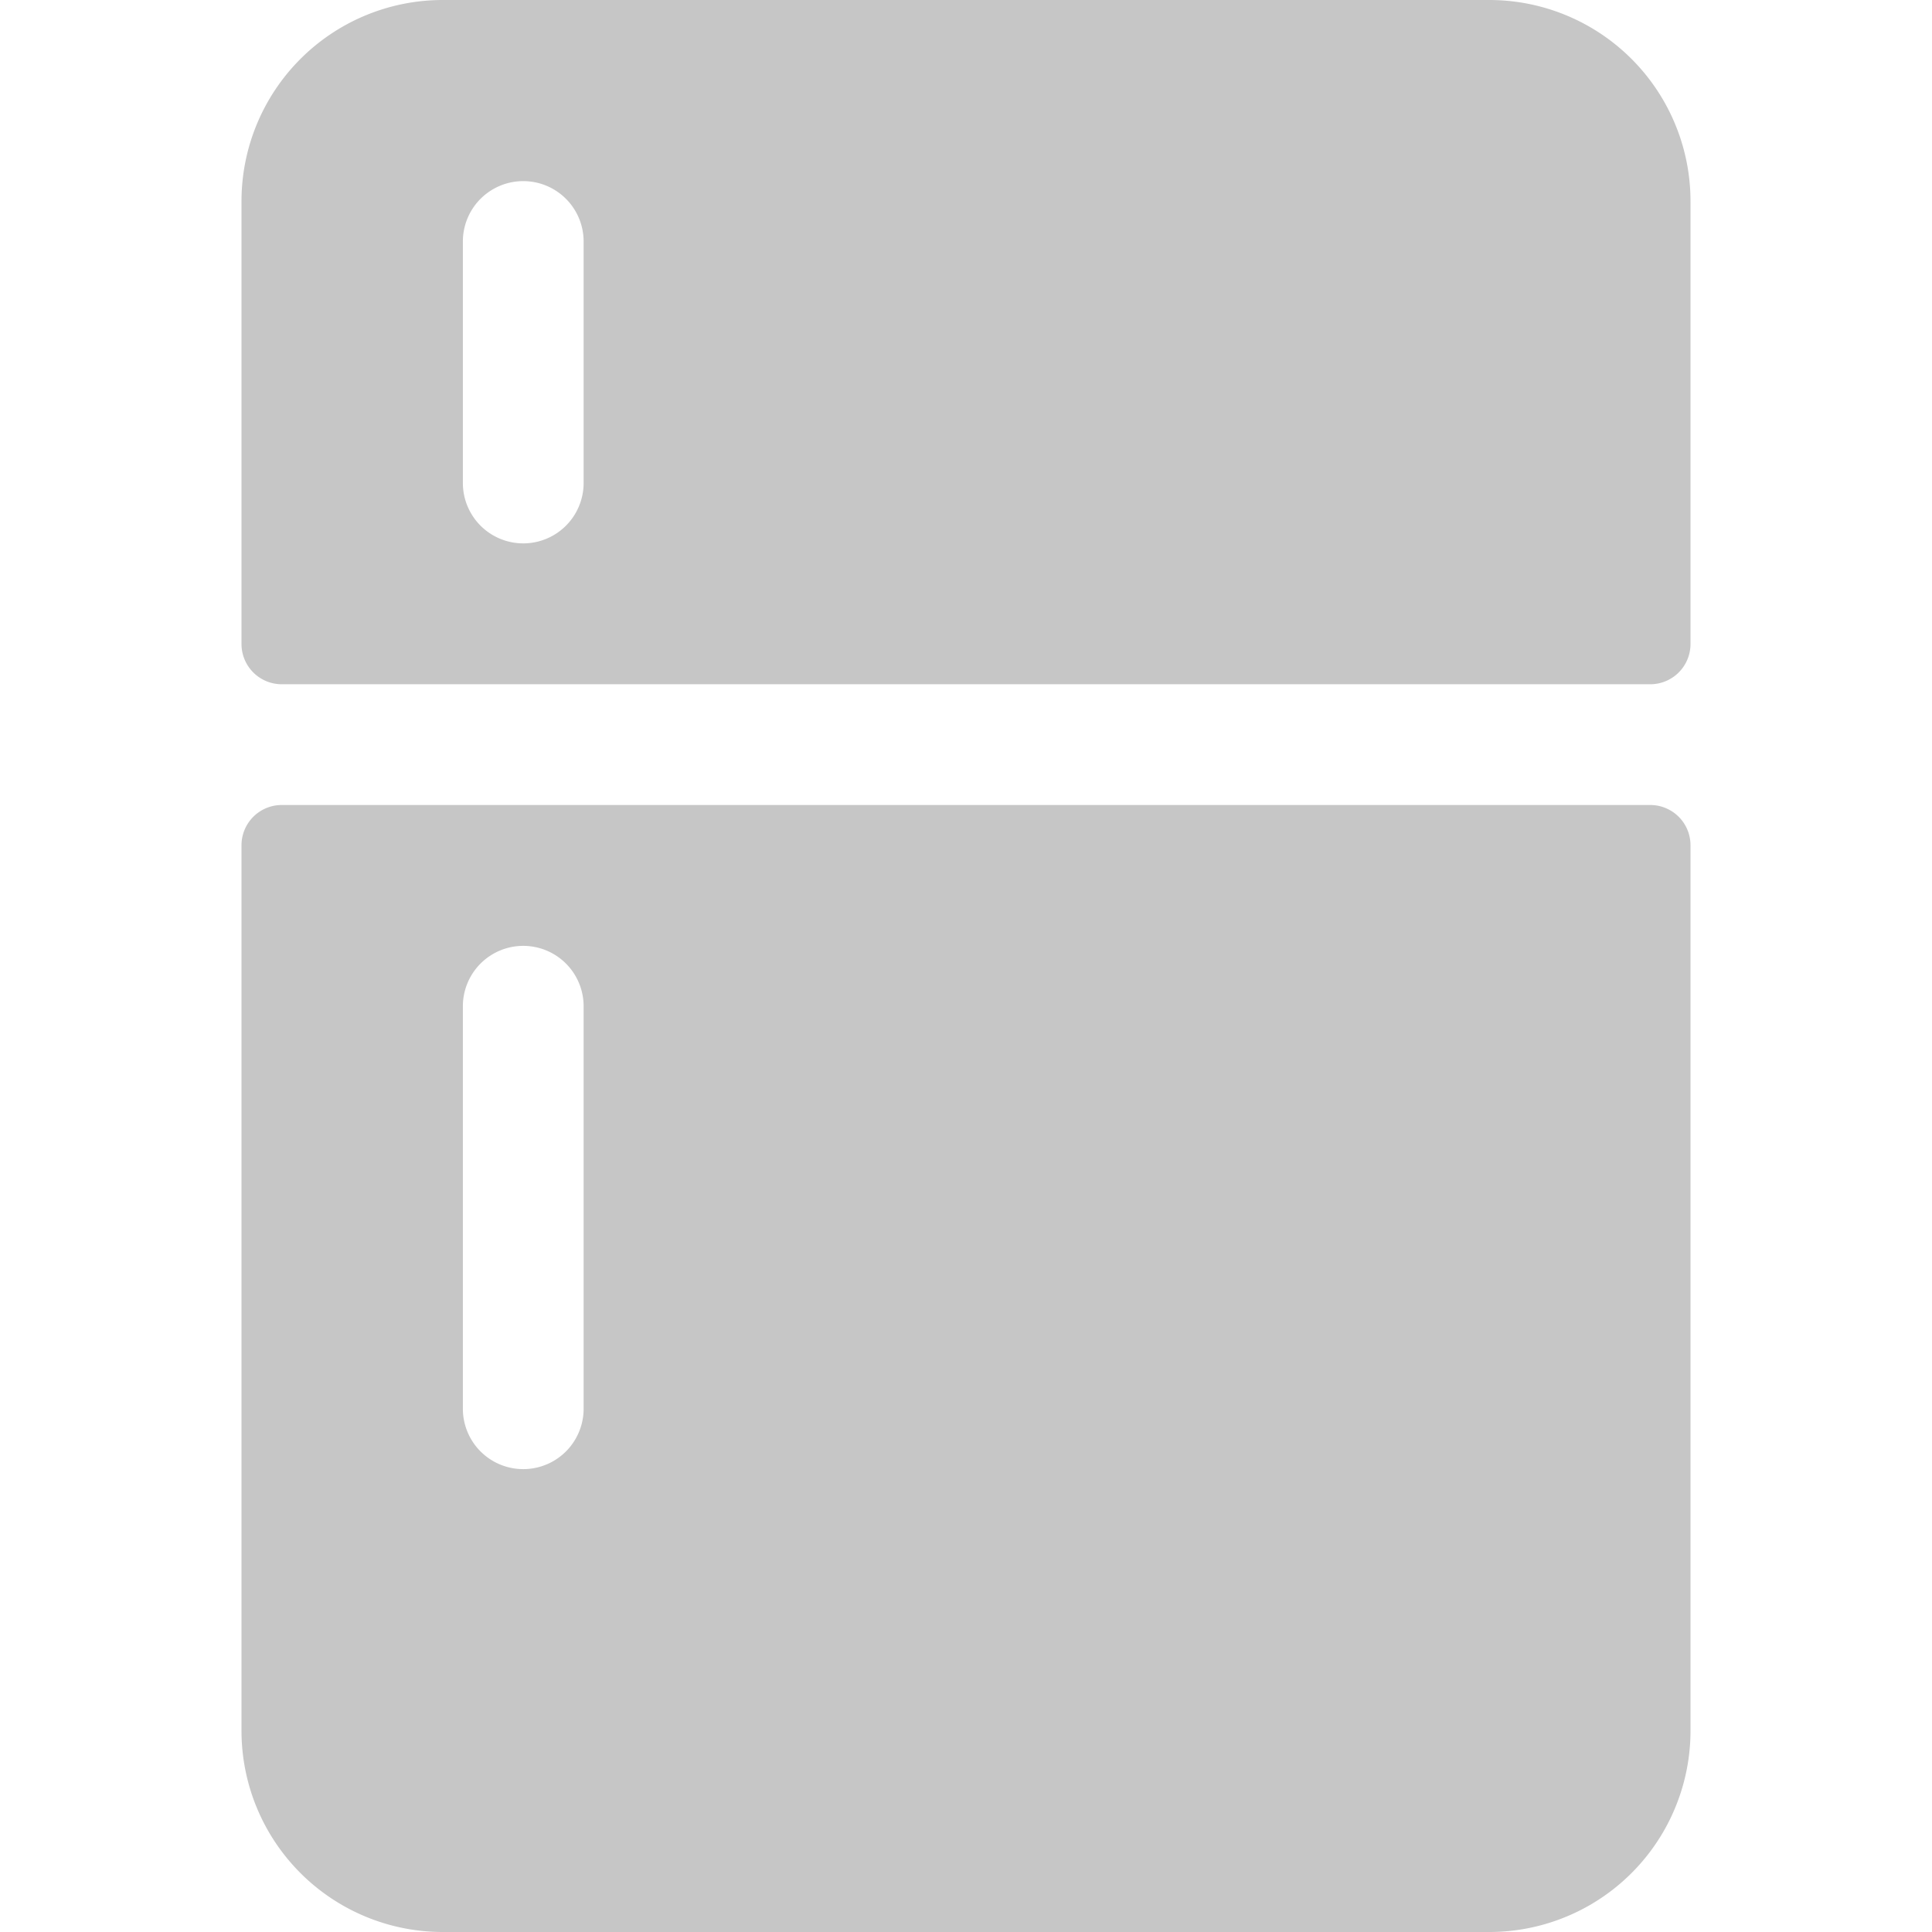
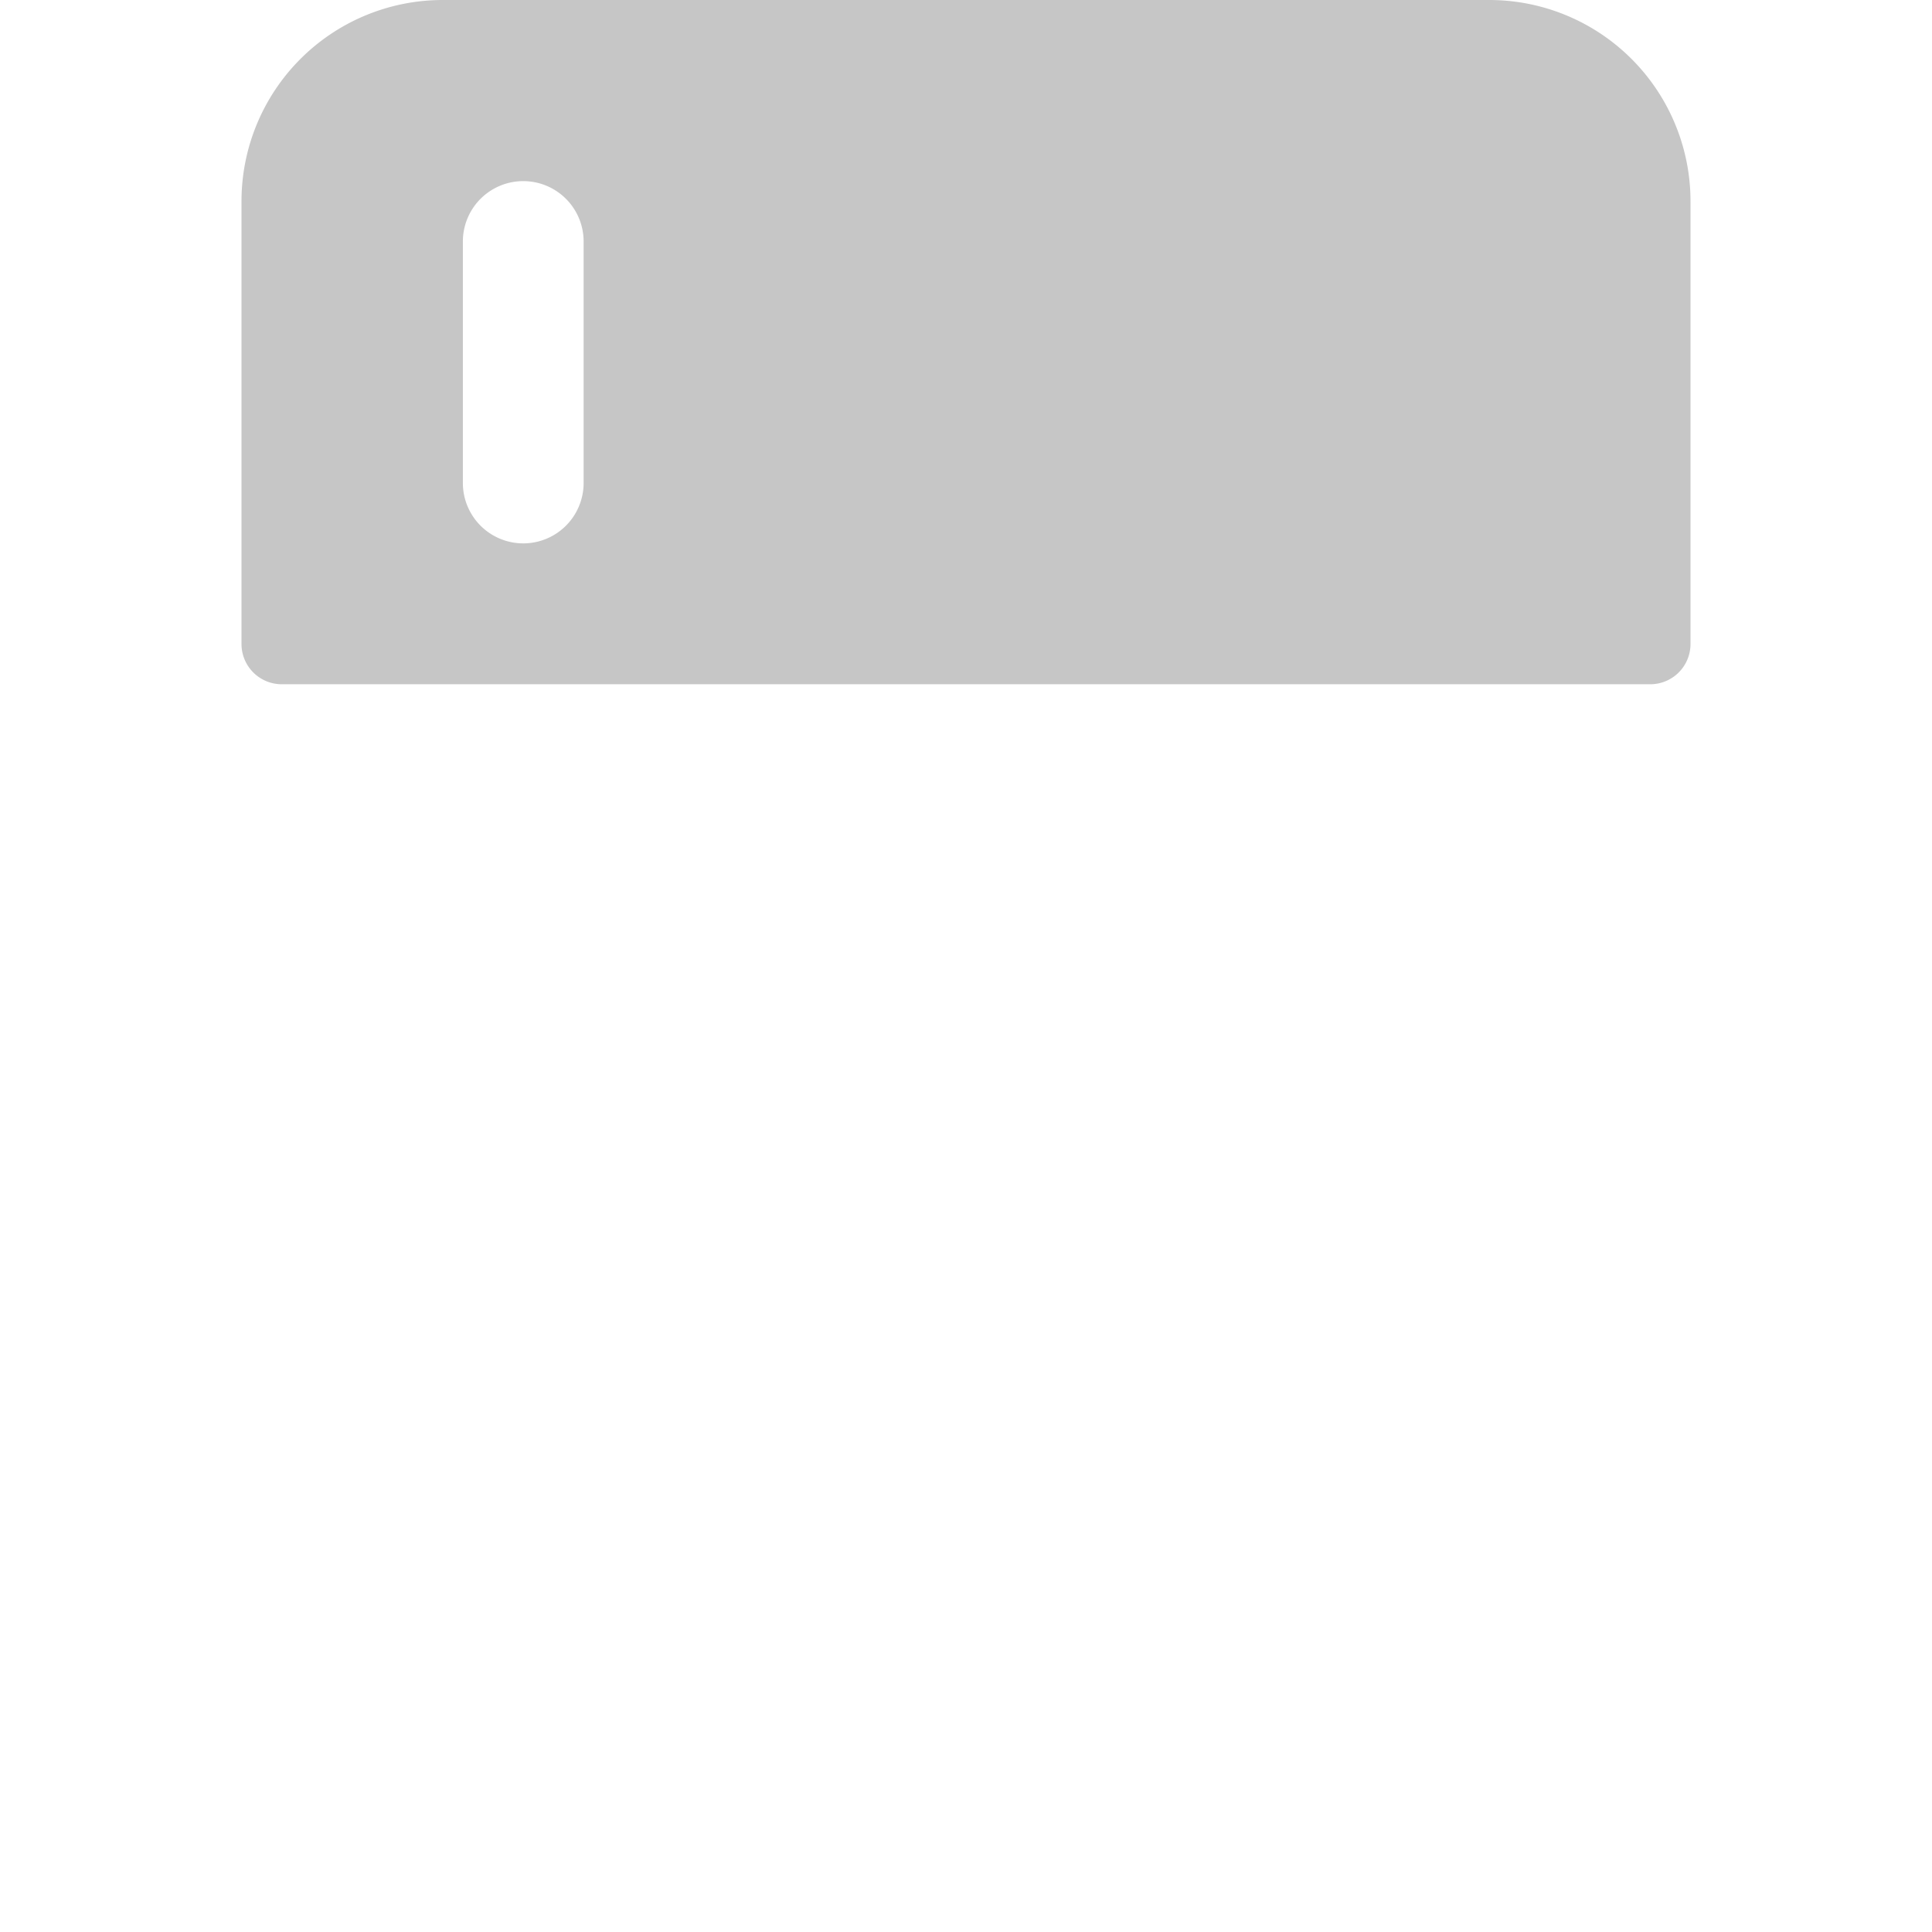
<svg xmlns="http://www.w3.org/2000/svg" viewBox="0 0 24 24" height="24" width="24">
  <g>
-     <path d="M3.5,10a.5.5,0,0,0-.5.5v11A2.5,2.5,0,0,0,5.5,24h13A2.5,2.5,0,0,0,21,21.5v-11a.5.5,0,0,0-.5-.5Zm3.75,7.5a.75.75,0,0,1-1.5,0v-5a.75.75,0,0,1,1.5,0Z" fill="#c6c6c6" />
    <path d="M20.5,8.5A.5.5,0,0,0,21,8V2.5A2.5,2.5,0,0,0,18.5,0H5.5A2.5,2.5,0,0,0,3,2.5V8a.5.5,0,0,0,.5.5ZM5.75,3a.75.75,0,0,1,1.5,0V6a.75.75,0,0,1-1.5,0Z" fill="#c6c6c6" />
  </g>
</svg>